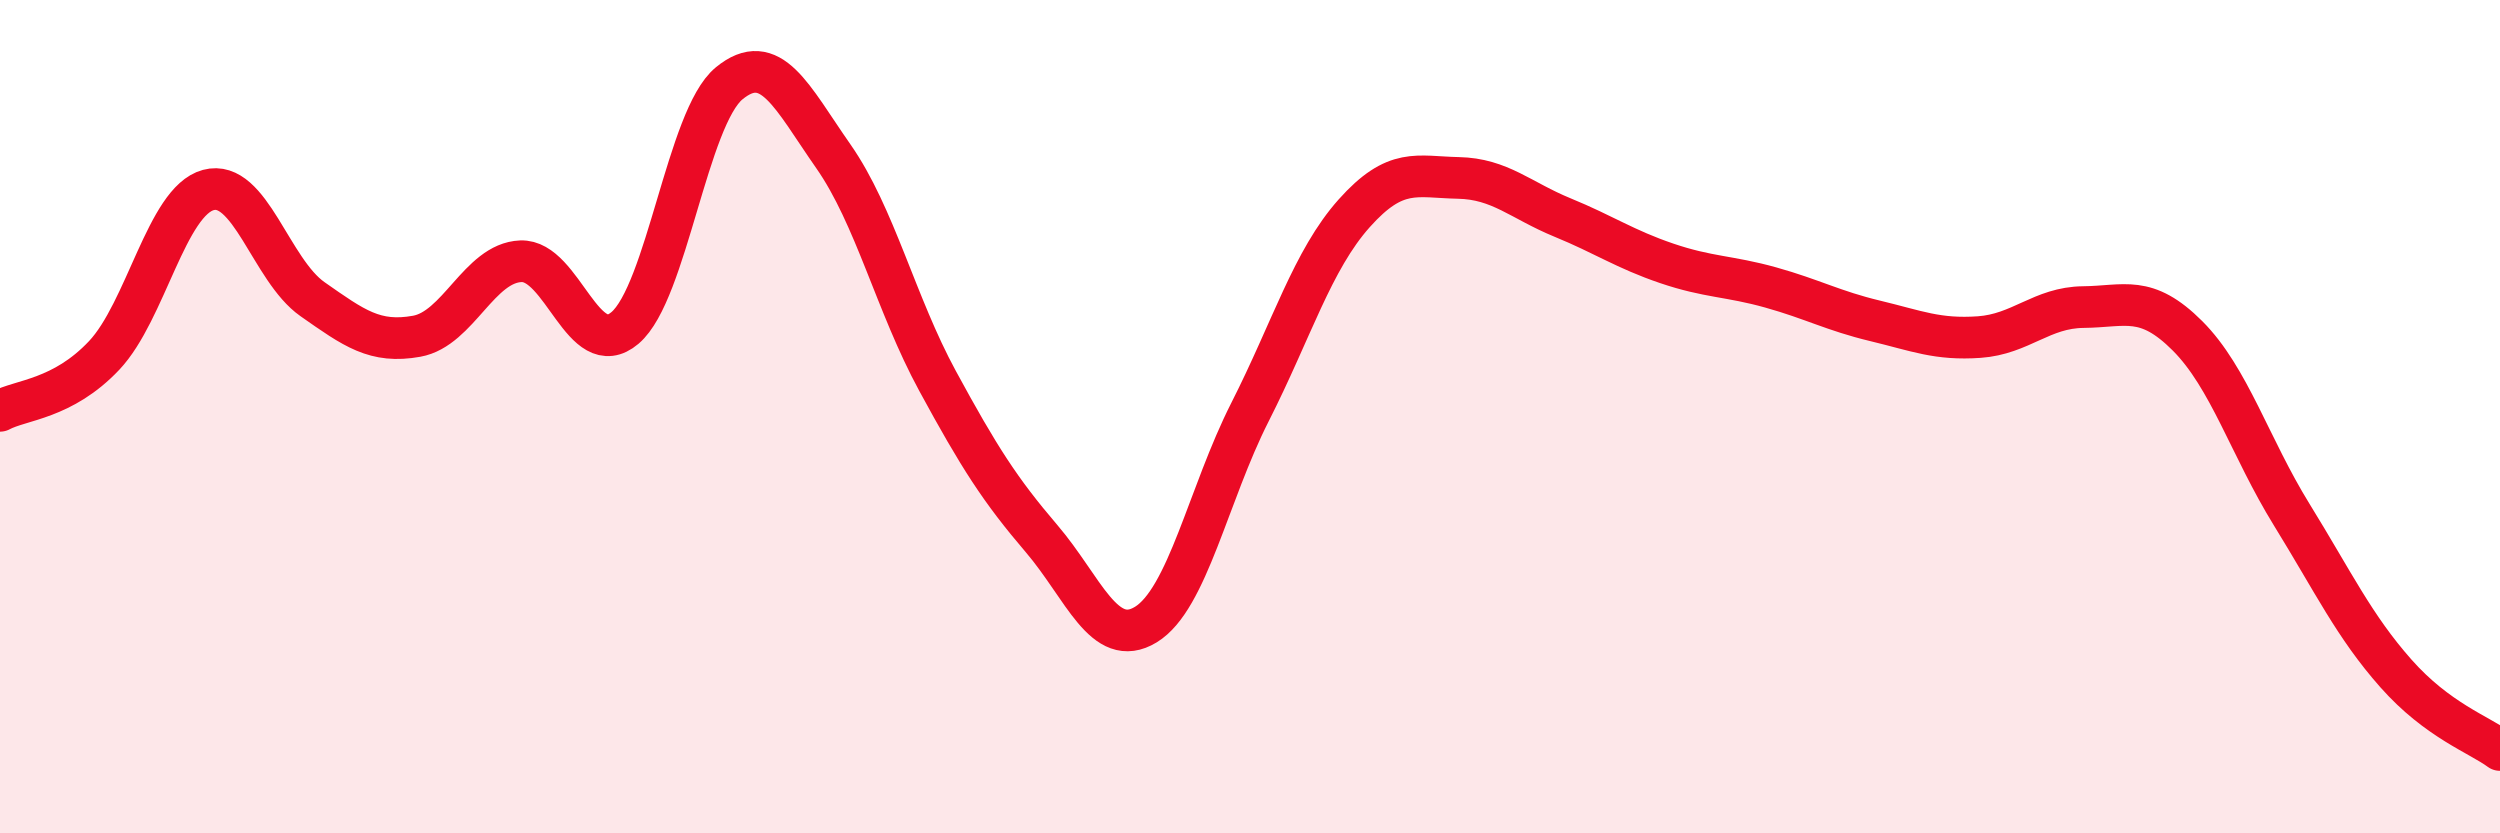
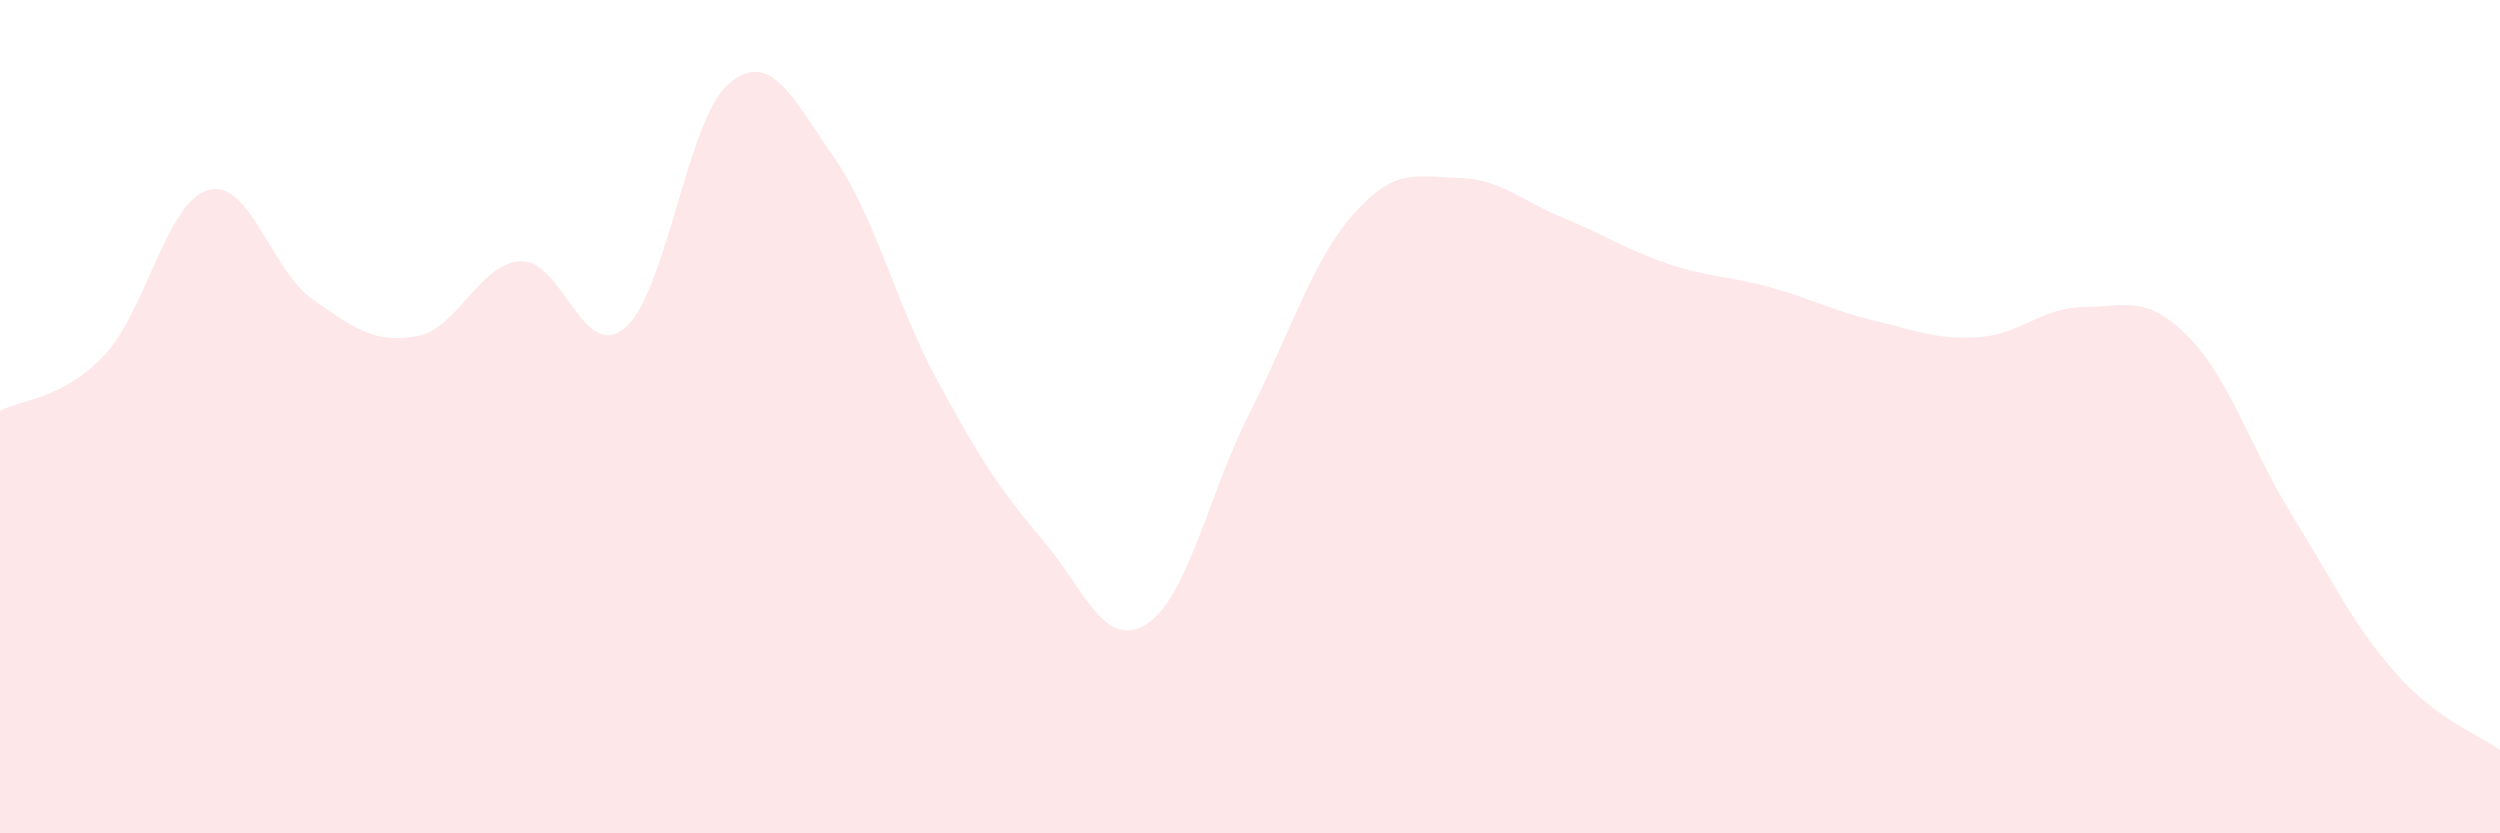
<svg xmlns="http://www.w3.org/2000/svg" width="60" height="20" viewBox="0 0 60 20">
  <path d="M 0,9.86 C 0.5,9.59 1.5,9.59 2.5,8.53 C 3.5,7.47 4,4.83 5,4.56 C 6,4.29 6.5,6.48 7.5,7.18 C 8.5,7.88 9,8.25 10,8.07 C 11,7.89 11.5,6.31 12.5,6.27 C 13.5,6.23 14,8.72 15,7.87 C 16,7.02 16.5,2.82 17.5,2 C 18.5,1.18 19,2.32 20,3.75 C 21,5.18 21.5,7.3 22.5,9.14 C 23.5,10.98 24,11.76 25,12.93 C 26,14.1 26.5,15.6 27.5,14.99 C 28.5,14.38 29,11.86 30,9.89 C 31,7.92 31.5,6.24 32.5,5.12 C 33.5,4 34,4.25 35,4.27 C 36,4.29 36.5,4.81 37.5,5.22 C 38.5,5.63 39,5.98 40,6.32 C 41,6.66 41.5,6.62 42.5,6.9 C 43.5,7.18 44,7.46 45,7.7 C 46,7.94 46.5,8.16 47.5,8.09 C 48.5,8.02 49,7.38 50,7.37 C 51,7.36 51.5,7.06 52.5,8.06 C 53.5,9.06 54,10.73 55,12.35 C 56,13.97 56.5,15.03 57.5,16.16 C 58.5,17.29 59.5,17.63 60,18L60 20L0 20Z" fill="#EB0A25" opacity="0.1" stroke-linecap="round" stroke-linejoin="round" />
-   <path d="M 0,9.86 C 0.5,9.59 1.5,9.59 2.5,8.53 C 3.5,7.47 4,4.83 5,4.56 C 6,4.29 6.5,6.48 7.5,7.18 C 8.5,7.88 9,8.25 10,8.07 C 11,7.89 11.5,6.31 12.5,6.27 C 13.5,6.23 14,8.72 15,7.87 C 16,7.02 16.5,2.82 17.5,2 C 18.5,1.18 19,2.32 20,3.75 C 21,5.18 21.5,7.3 22.5,9.14 C 23.5,10.98 24,11.76 25,12.93 C 26,14.1 26.5,15.6 27.5,14.99 C 28.5,14.38 29,11.86 30,9.89 C 31,7.92 31.5,6.24 32.5,5.12 C 33.5,4 34,4.25 35,4.27 C 36,4.29 36.5,4.81 37.5,5.22 C 38.5,5.63 39,5.98 40,6.32 C 41,6.66 41.5,6.62 42.5,6.9 C 43.5,7.18 44,7.46 45,7.7 C 46,7.94 46.5,8.16 47.5,8.09 C 48.5,8.02 49,7.38 50,7.37 C 51,7.36 51.5,7.06 52.5,8.06 C 53.5,9.06 54,10.73 55,12.35 C 56,13.97 56.5,15.03 57.5,16.16 C 58.5,17.29 59.5,17.63 60,18" stroke="#EB0A25" stroke-width="1" fill="none" stroke-linecap="round" stroke-linejoin="round" />
</svg>